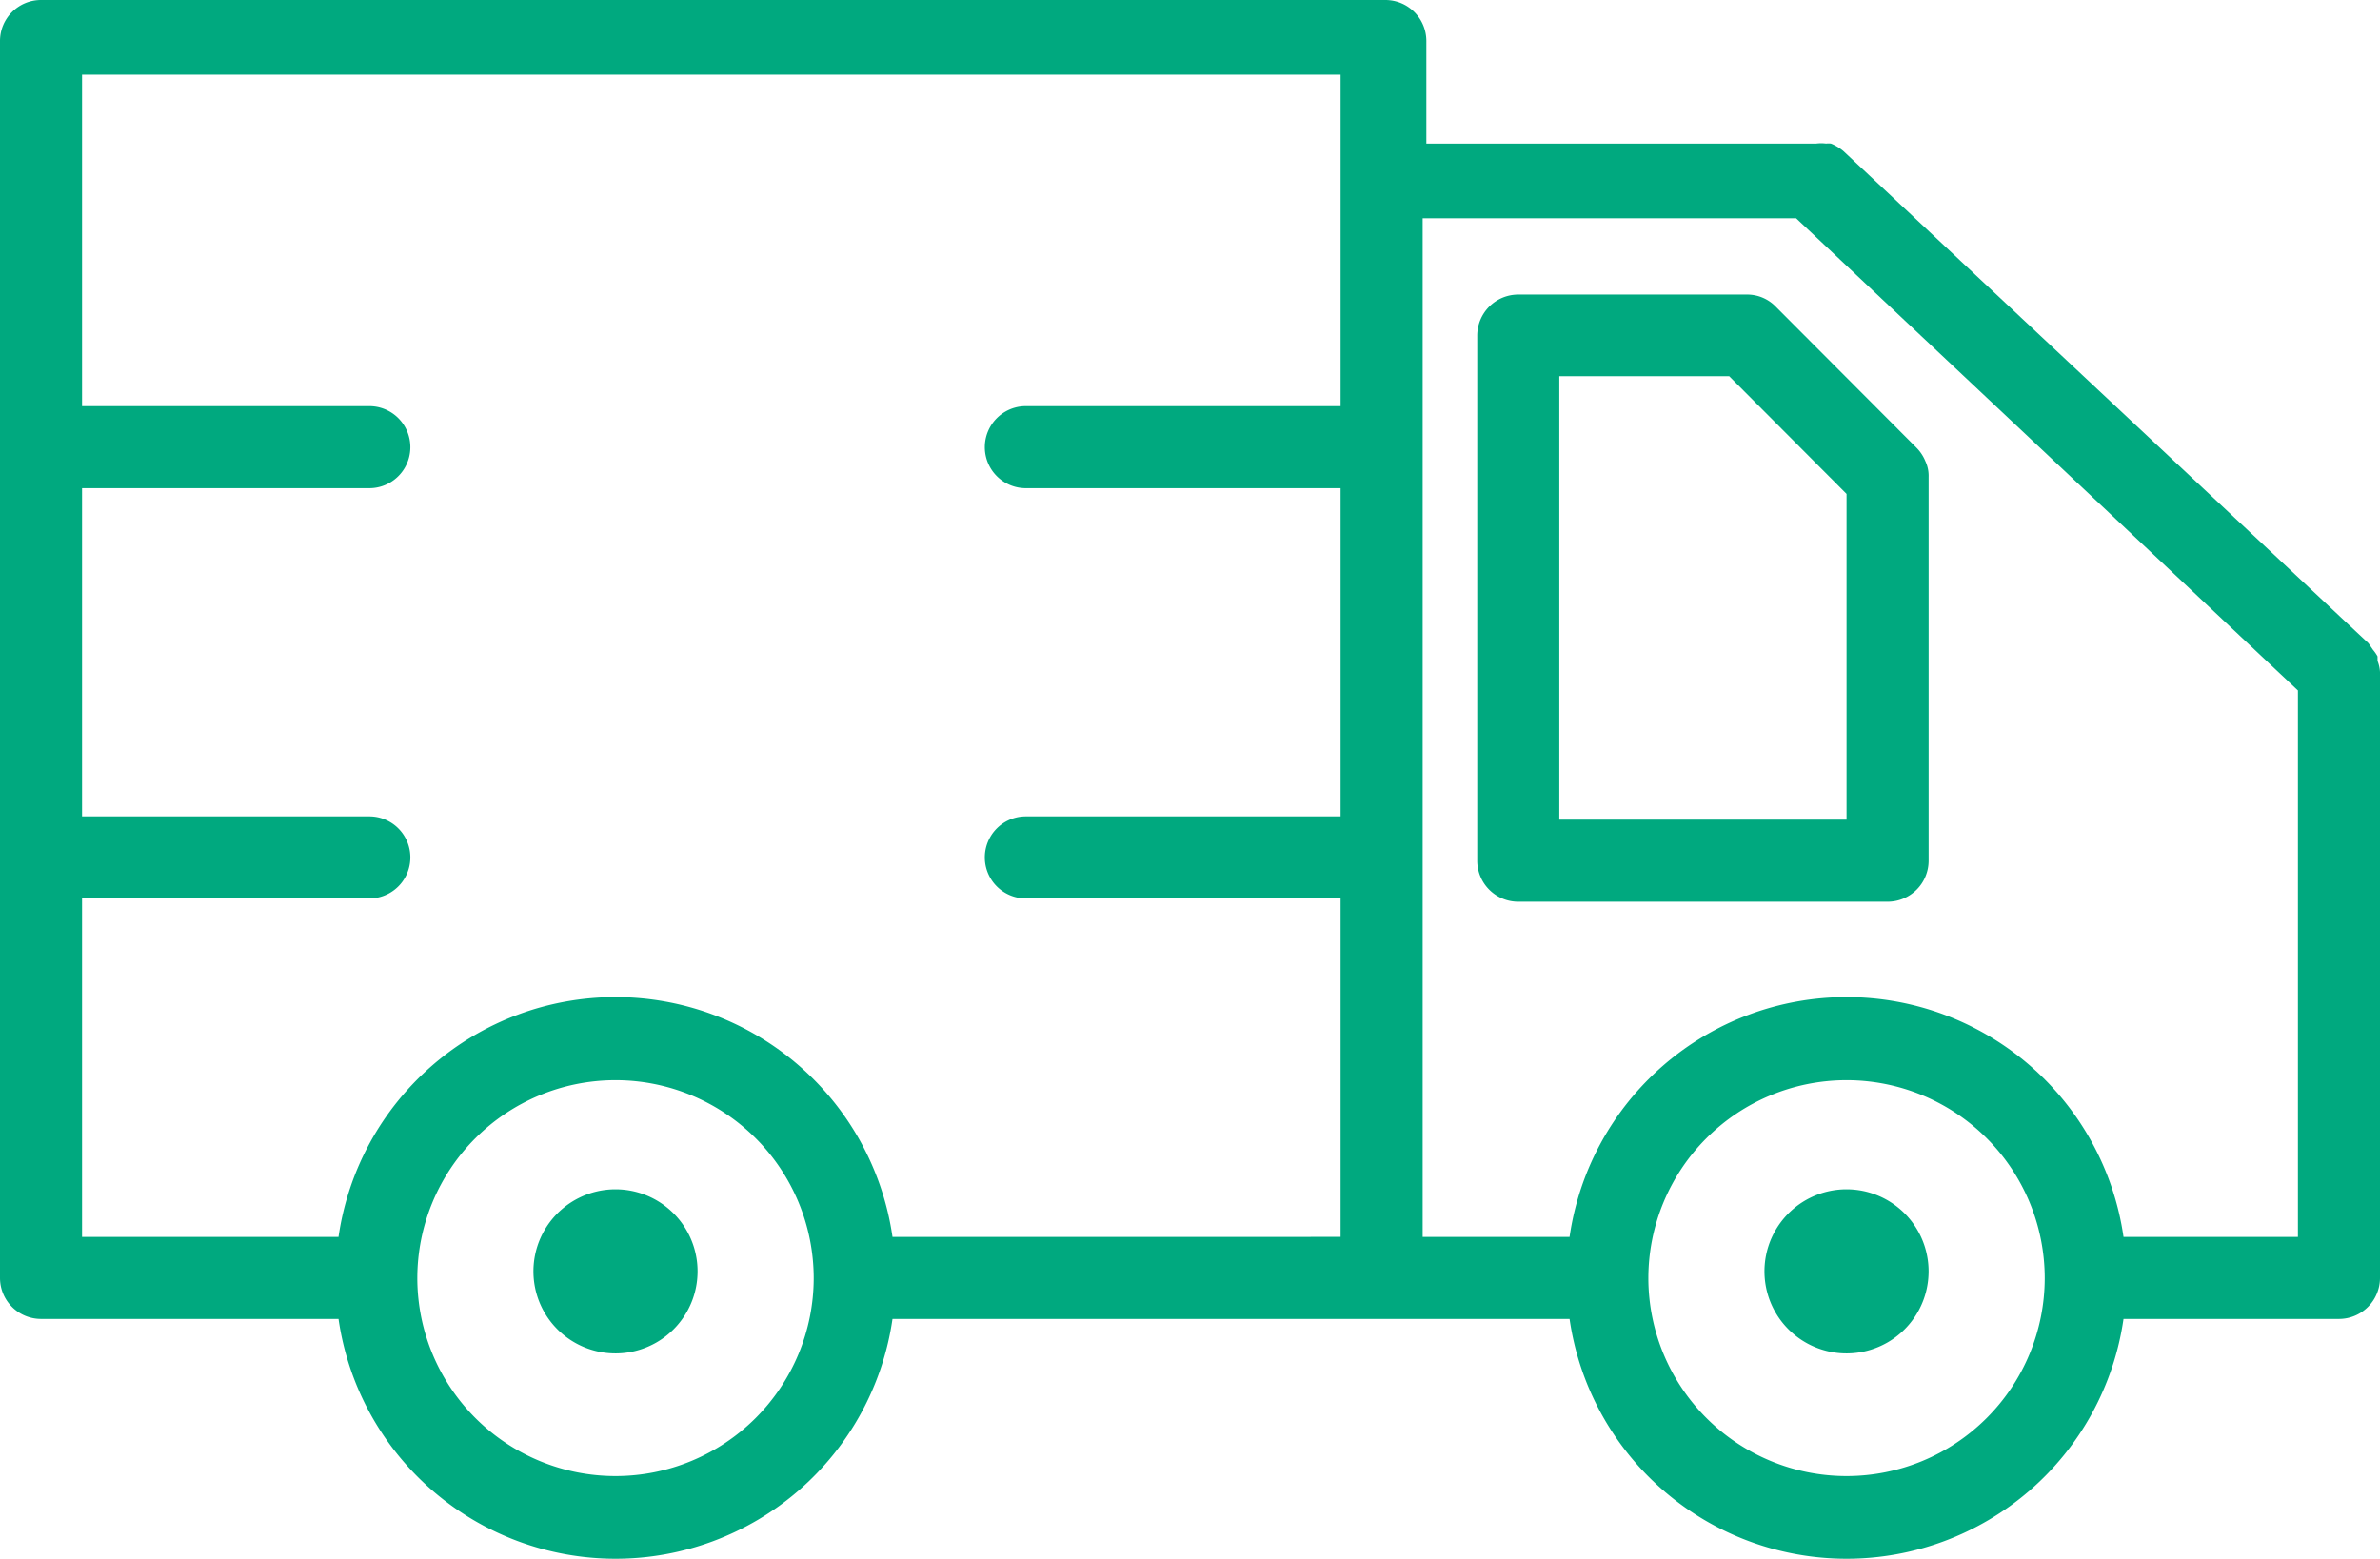
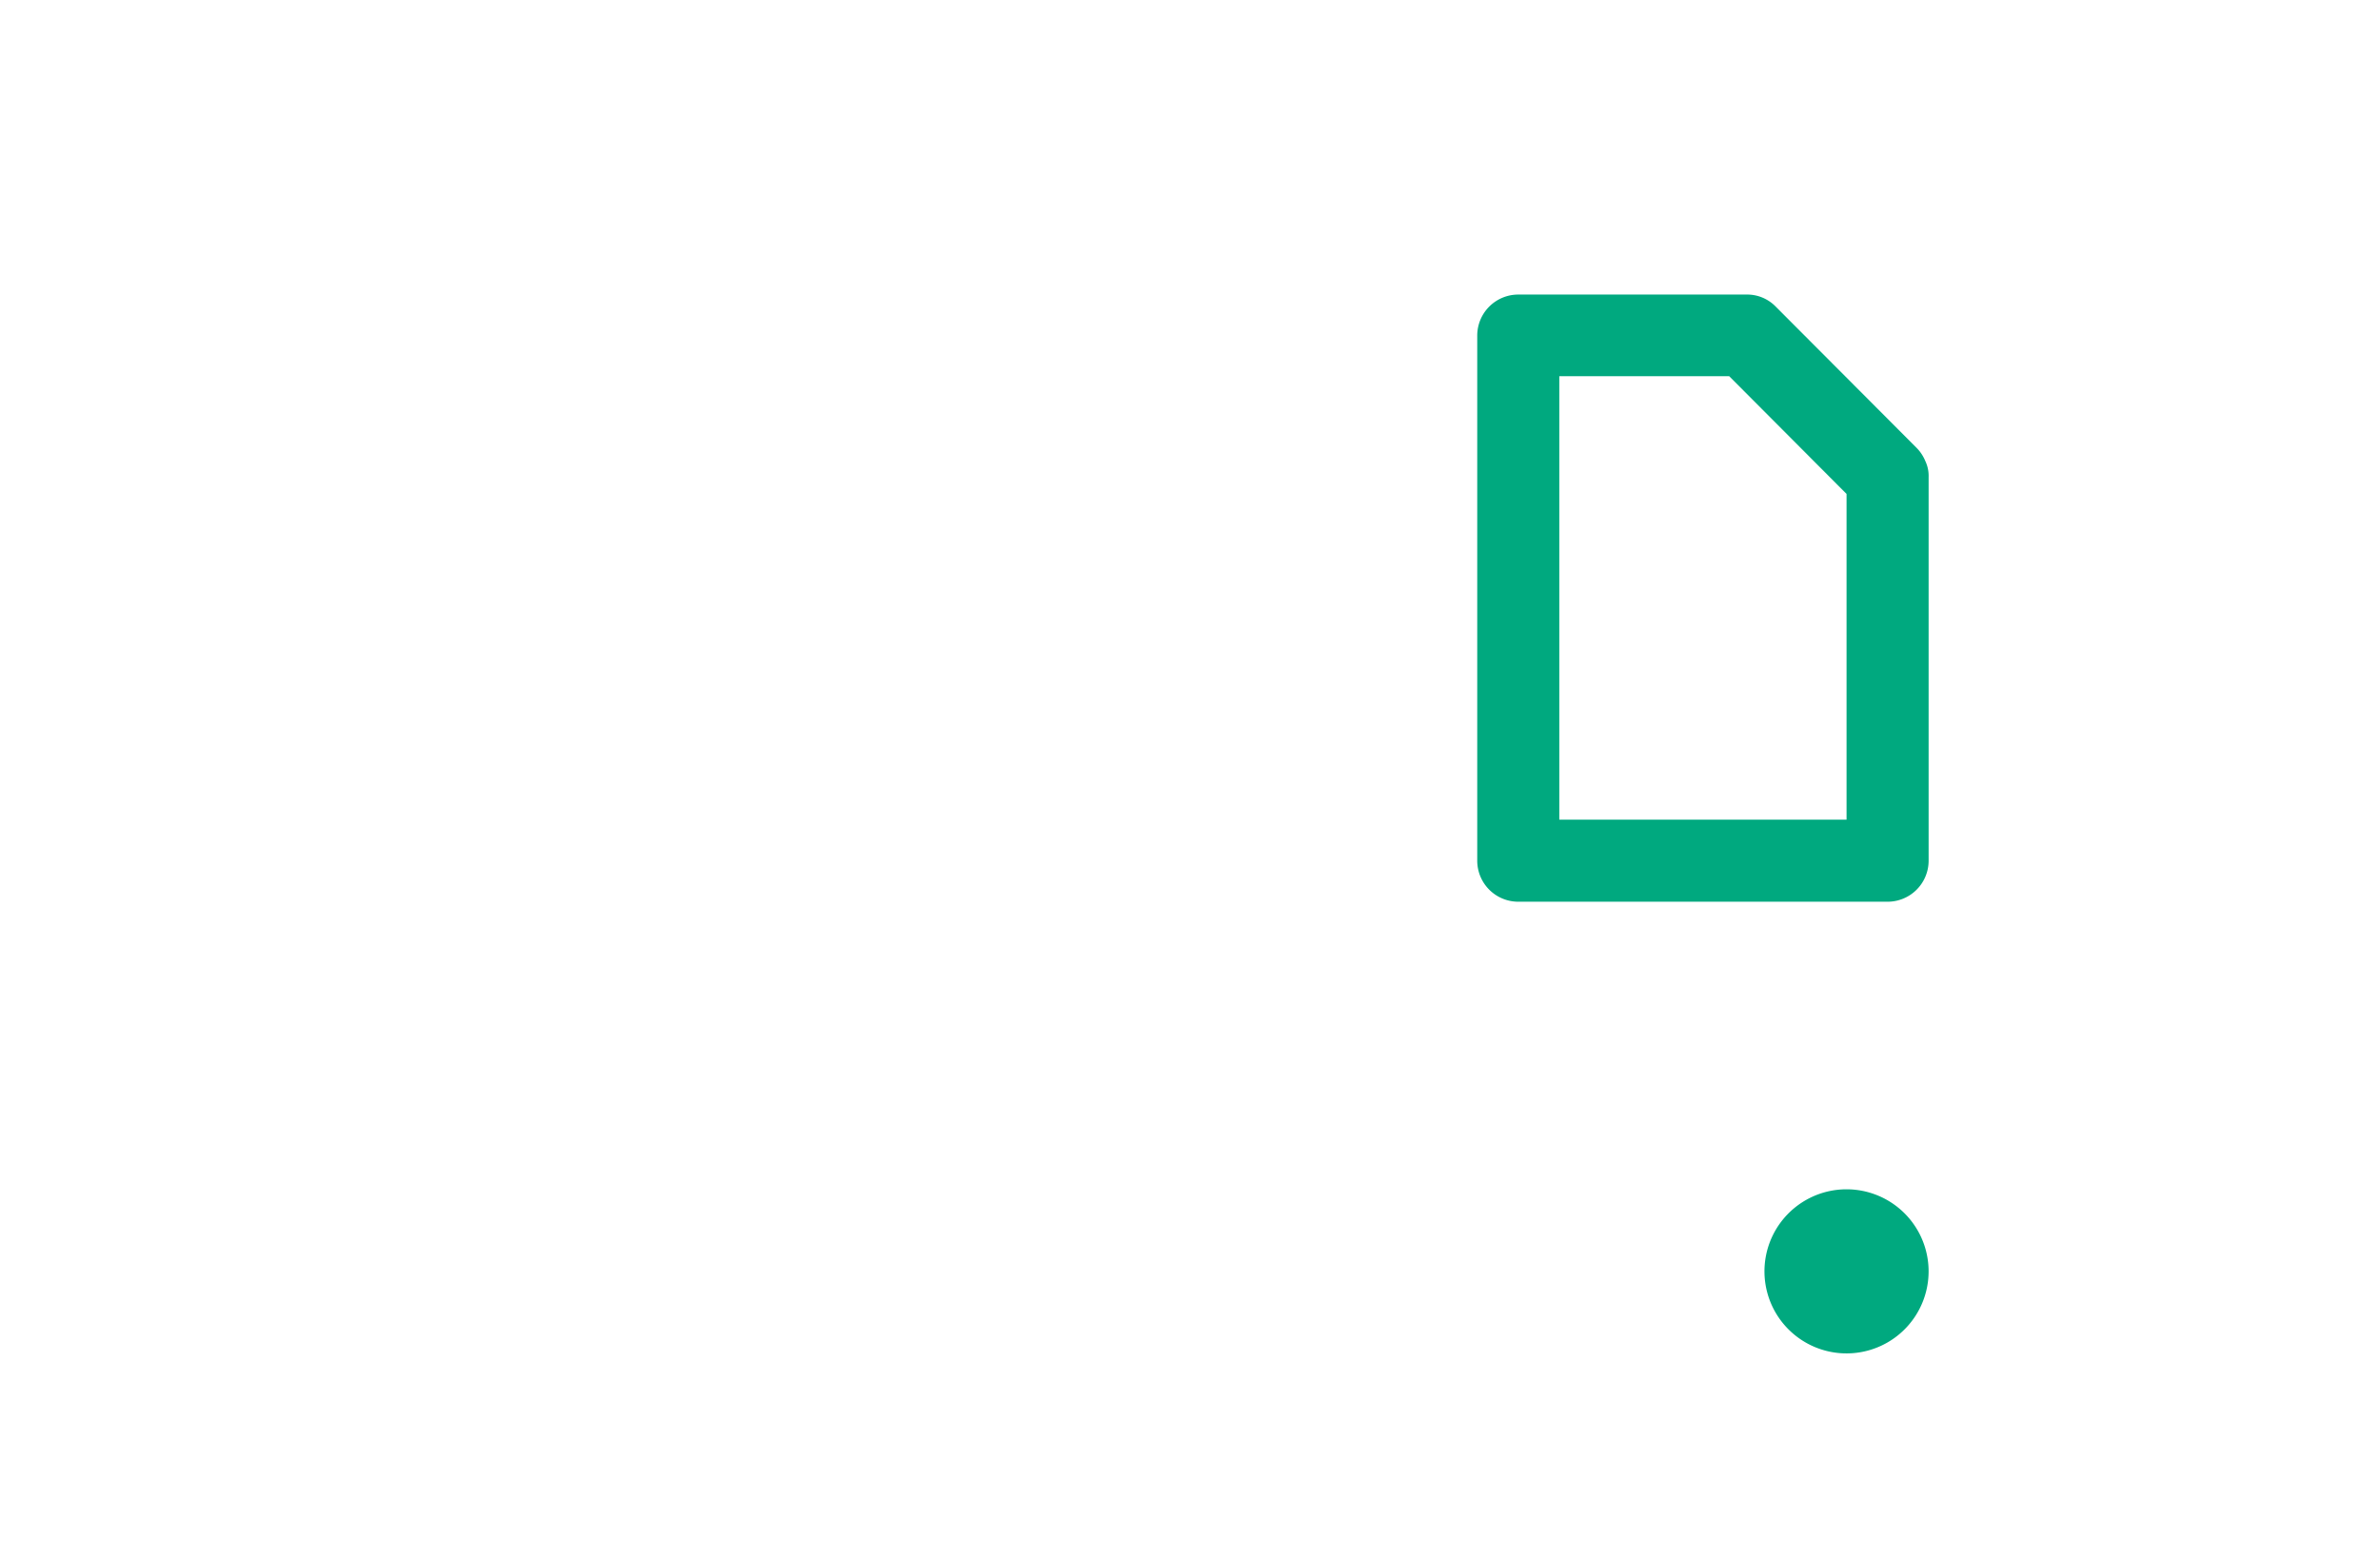
<svg xmlns="http://www.w3.org/2000/svg" width="58" height="37.995" viewBox="0 0 58 37.995">
  <g id="_185746330516366172765360" data-name="185746330516366172765360" transform="translate(-3 -13.1)">
-     <path id="Path_19372" data-name="Path 19372" d="M61,29.48a.879.879,0,0,0-.06-.27V29.1a.912.912,0,0,0-.11-.16l-.11-.16-12.8-12a1.138,1.138,0,0,0-.3-.18.535.535,0,0,0-.12,0,.927.927,0,0,0-.24,0h-9.5V14.1a1,1,0,0,0-1-1H4a1,1,0,0,0-1,1V44.25a1,1,0,0,0,1,1h7.25a6.82,6.82,0,0,0,13.5,0h16.5a6.82,6.82,0,0,0,13.5,0H60a1,1,0,0,0,1-1ZM5,35h7a1,1,0,0,0,0-2H5V25h7a1,1,0,0,0,0-2H5V14.92H35.67V23H28a1,1,0,0,0,0,2h7.67v8H28a1,1,0,0,0,0,2h7.67v8.25H24.75a6.82,6.82,0,0,0-13.5,0H5ZM18,49.08a4.83,4.83,0,0,1-4.83-4.82h0a4.83,4.83,0,0,1,9.66,0h0A4.83,4.83,0,0,1,18,49.08Zm30,0a4.83,4.83,0,0,1-4.83-4.82h0a4.83,4.83,0,0,1,9.66,0h0A4.83,4.83,0,0,1,48,49.08Zm6.75-5.83a6.82,6.82,0,0,0-13.5,0H37.67V18.42h9.1L59,29.93V43.25Z" fill="#00a97f" />
    <path id="Path_19373" data-name="Path 19373" d="M49.92,24.34a1,1,0,0,0-.21-.32l-3.44-3.45a.971.971,0,0,0-.71-.29H40a1,1,0,0,0-1,1v12.8a1,1,0,0,0,1,1h9a1,1,0,0,0,1-1V24.73a.84.84,0,0,0-.08-.39Zm-4.78-2.07L48,25.14v7.94H41V22.27Z" fill="#00a97f" />
-     <path id="Path_19374" data-name="Path 19374" d="M18,42.09a2,2,0,1,0,1.414.586A2,2,0,0,0,18,42.09Z" fill="#00a97f" />
    <path id="Path_19375" data-name="Path 19375" d="M48,42.09a2,2,0,1,0,1.414.586A2,2,0,0,0,48,42.09Z" fill="#00a97f" />
  </g>
</svg>